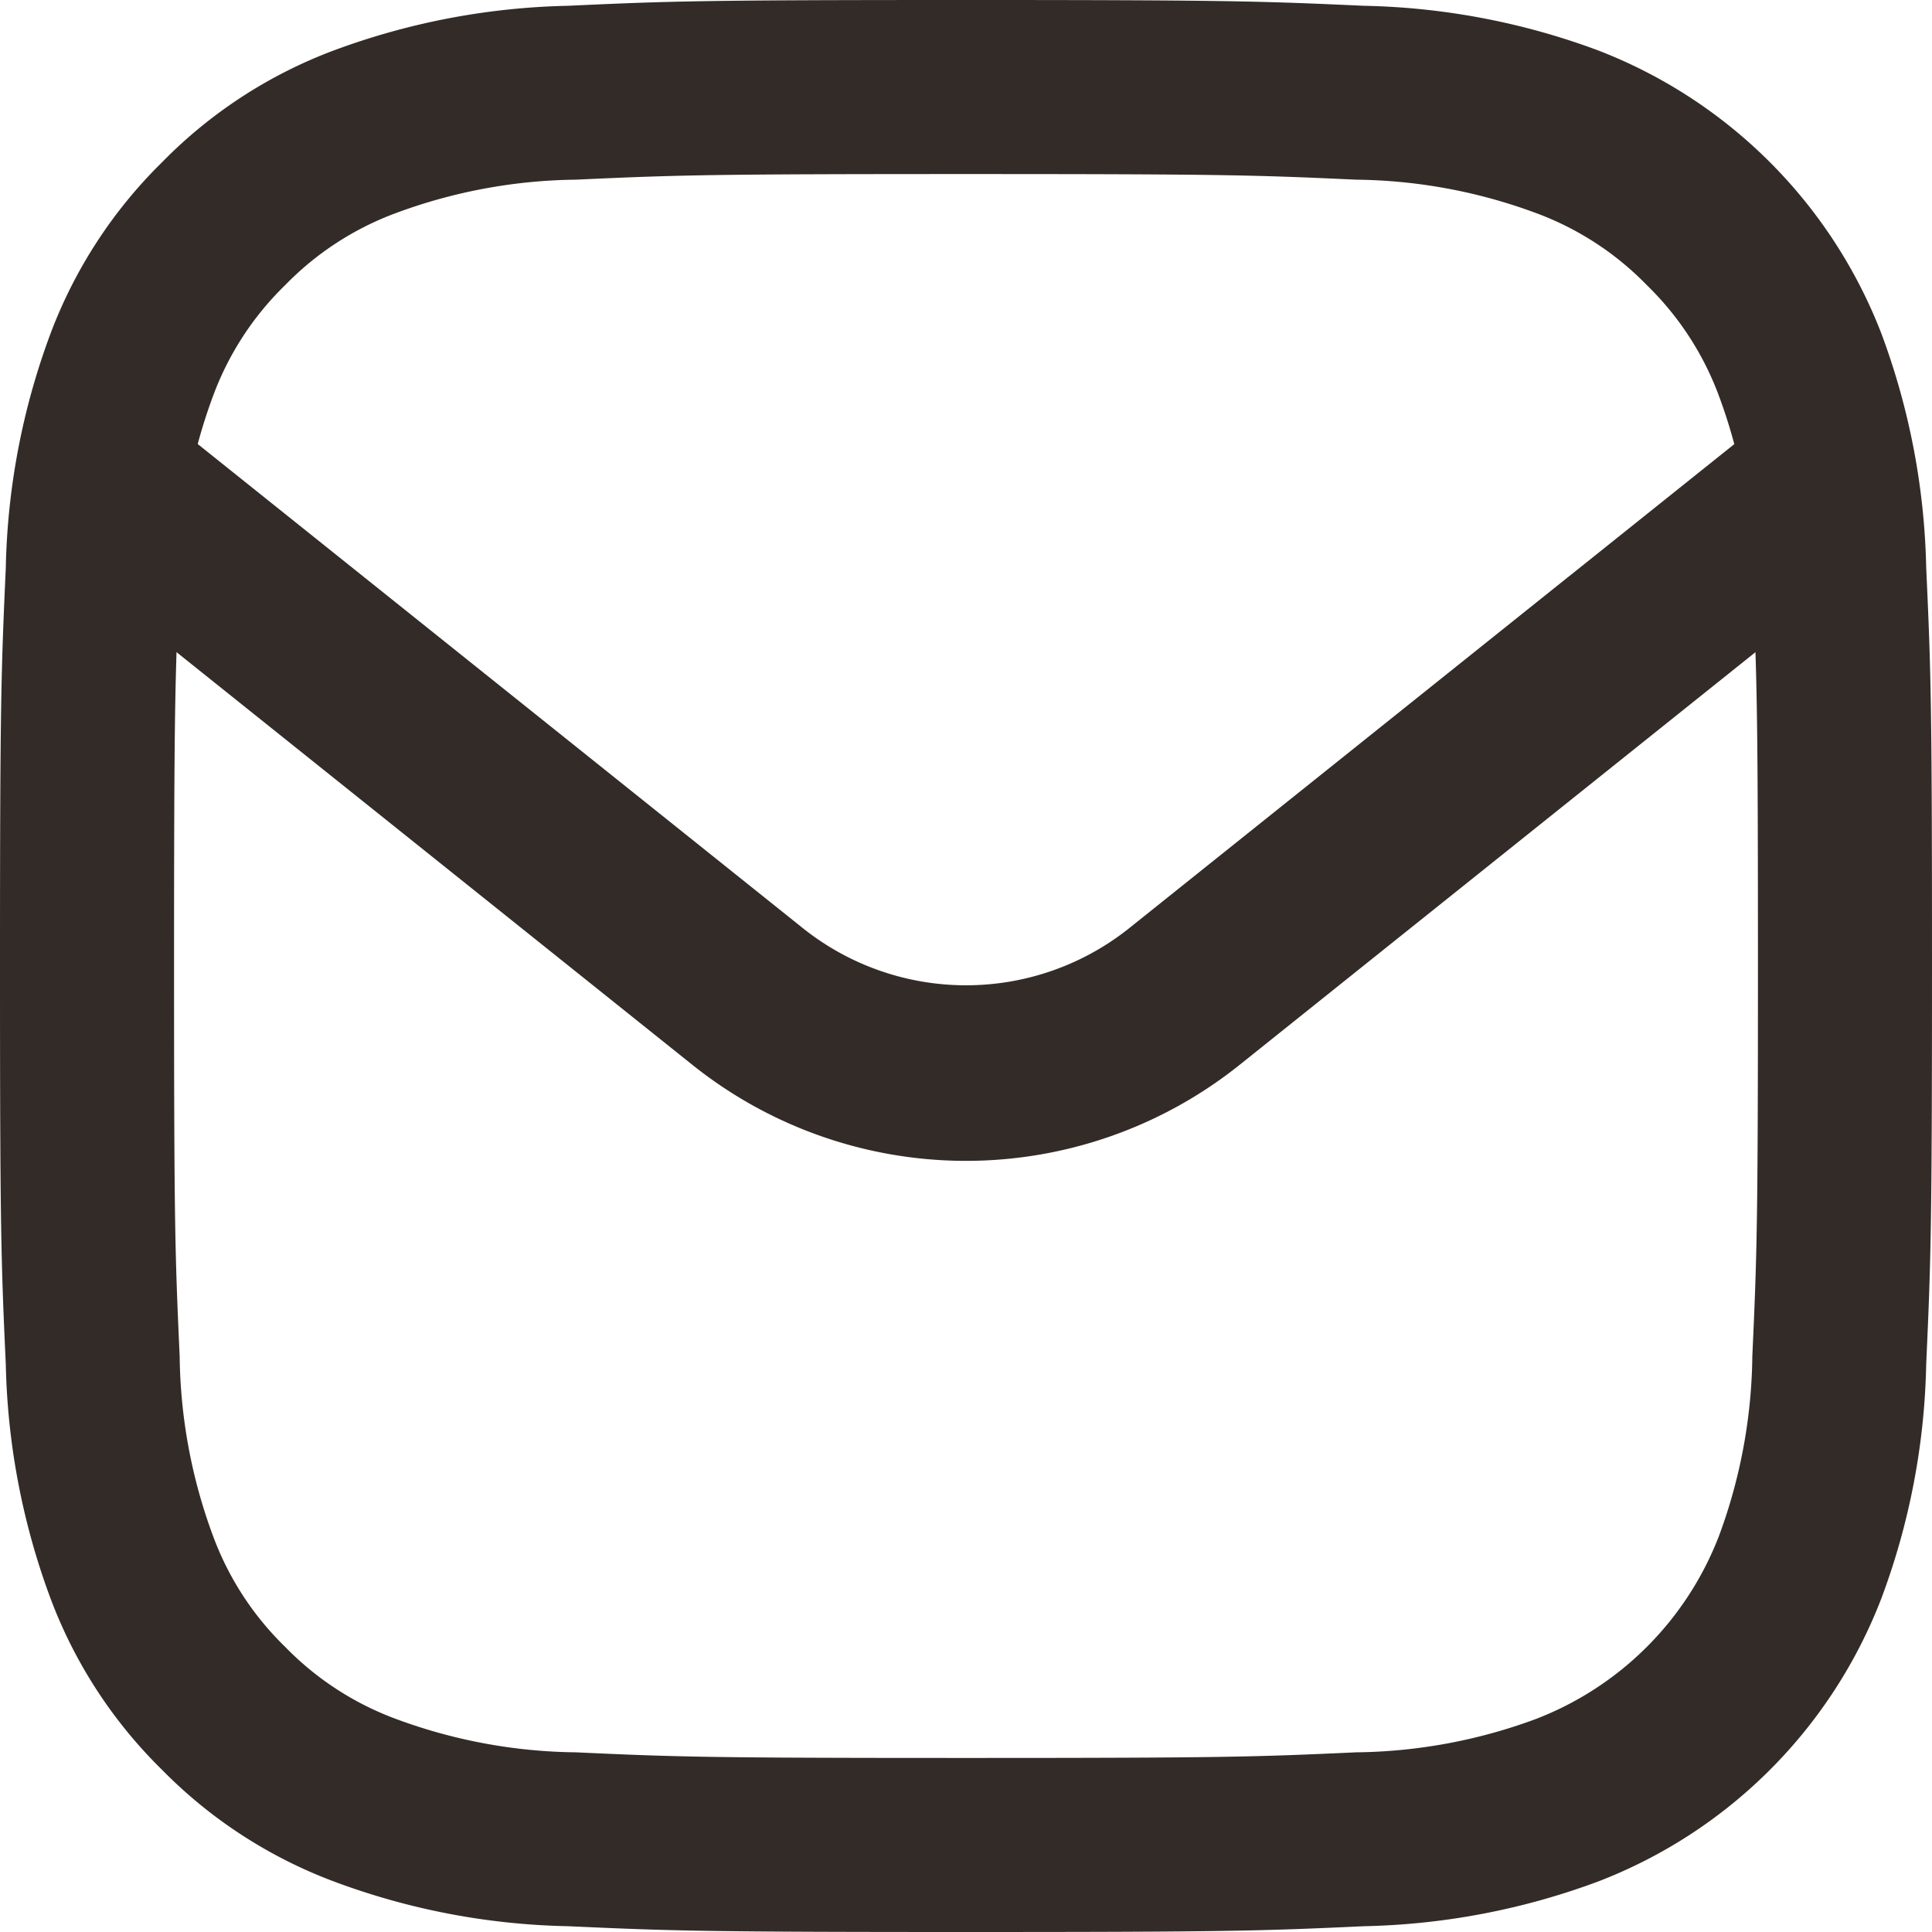
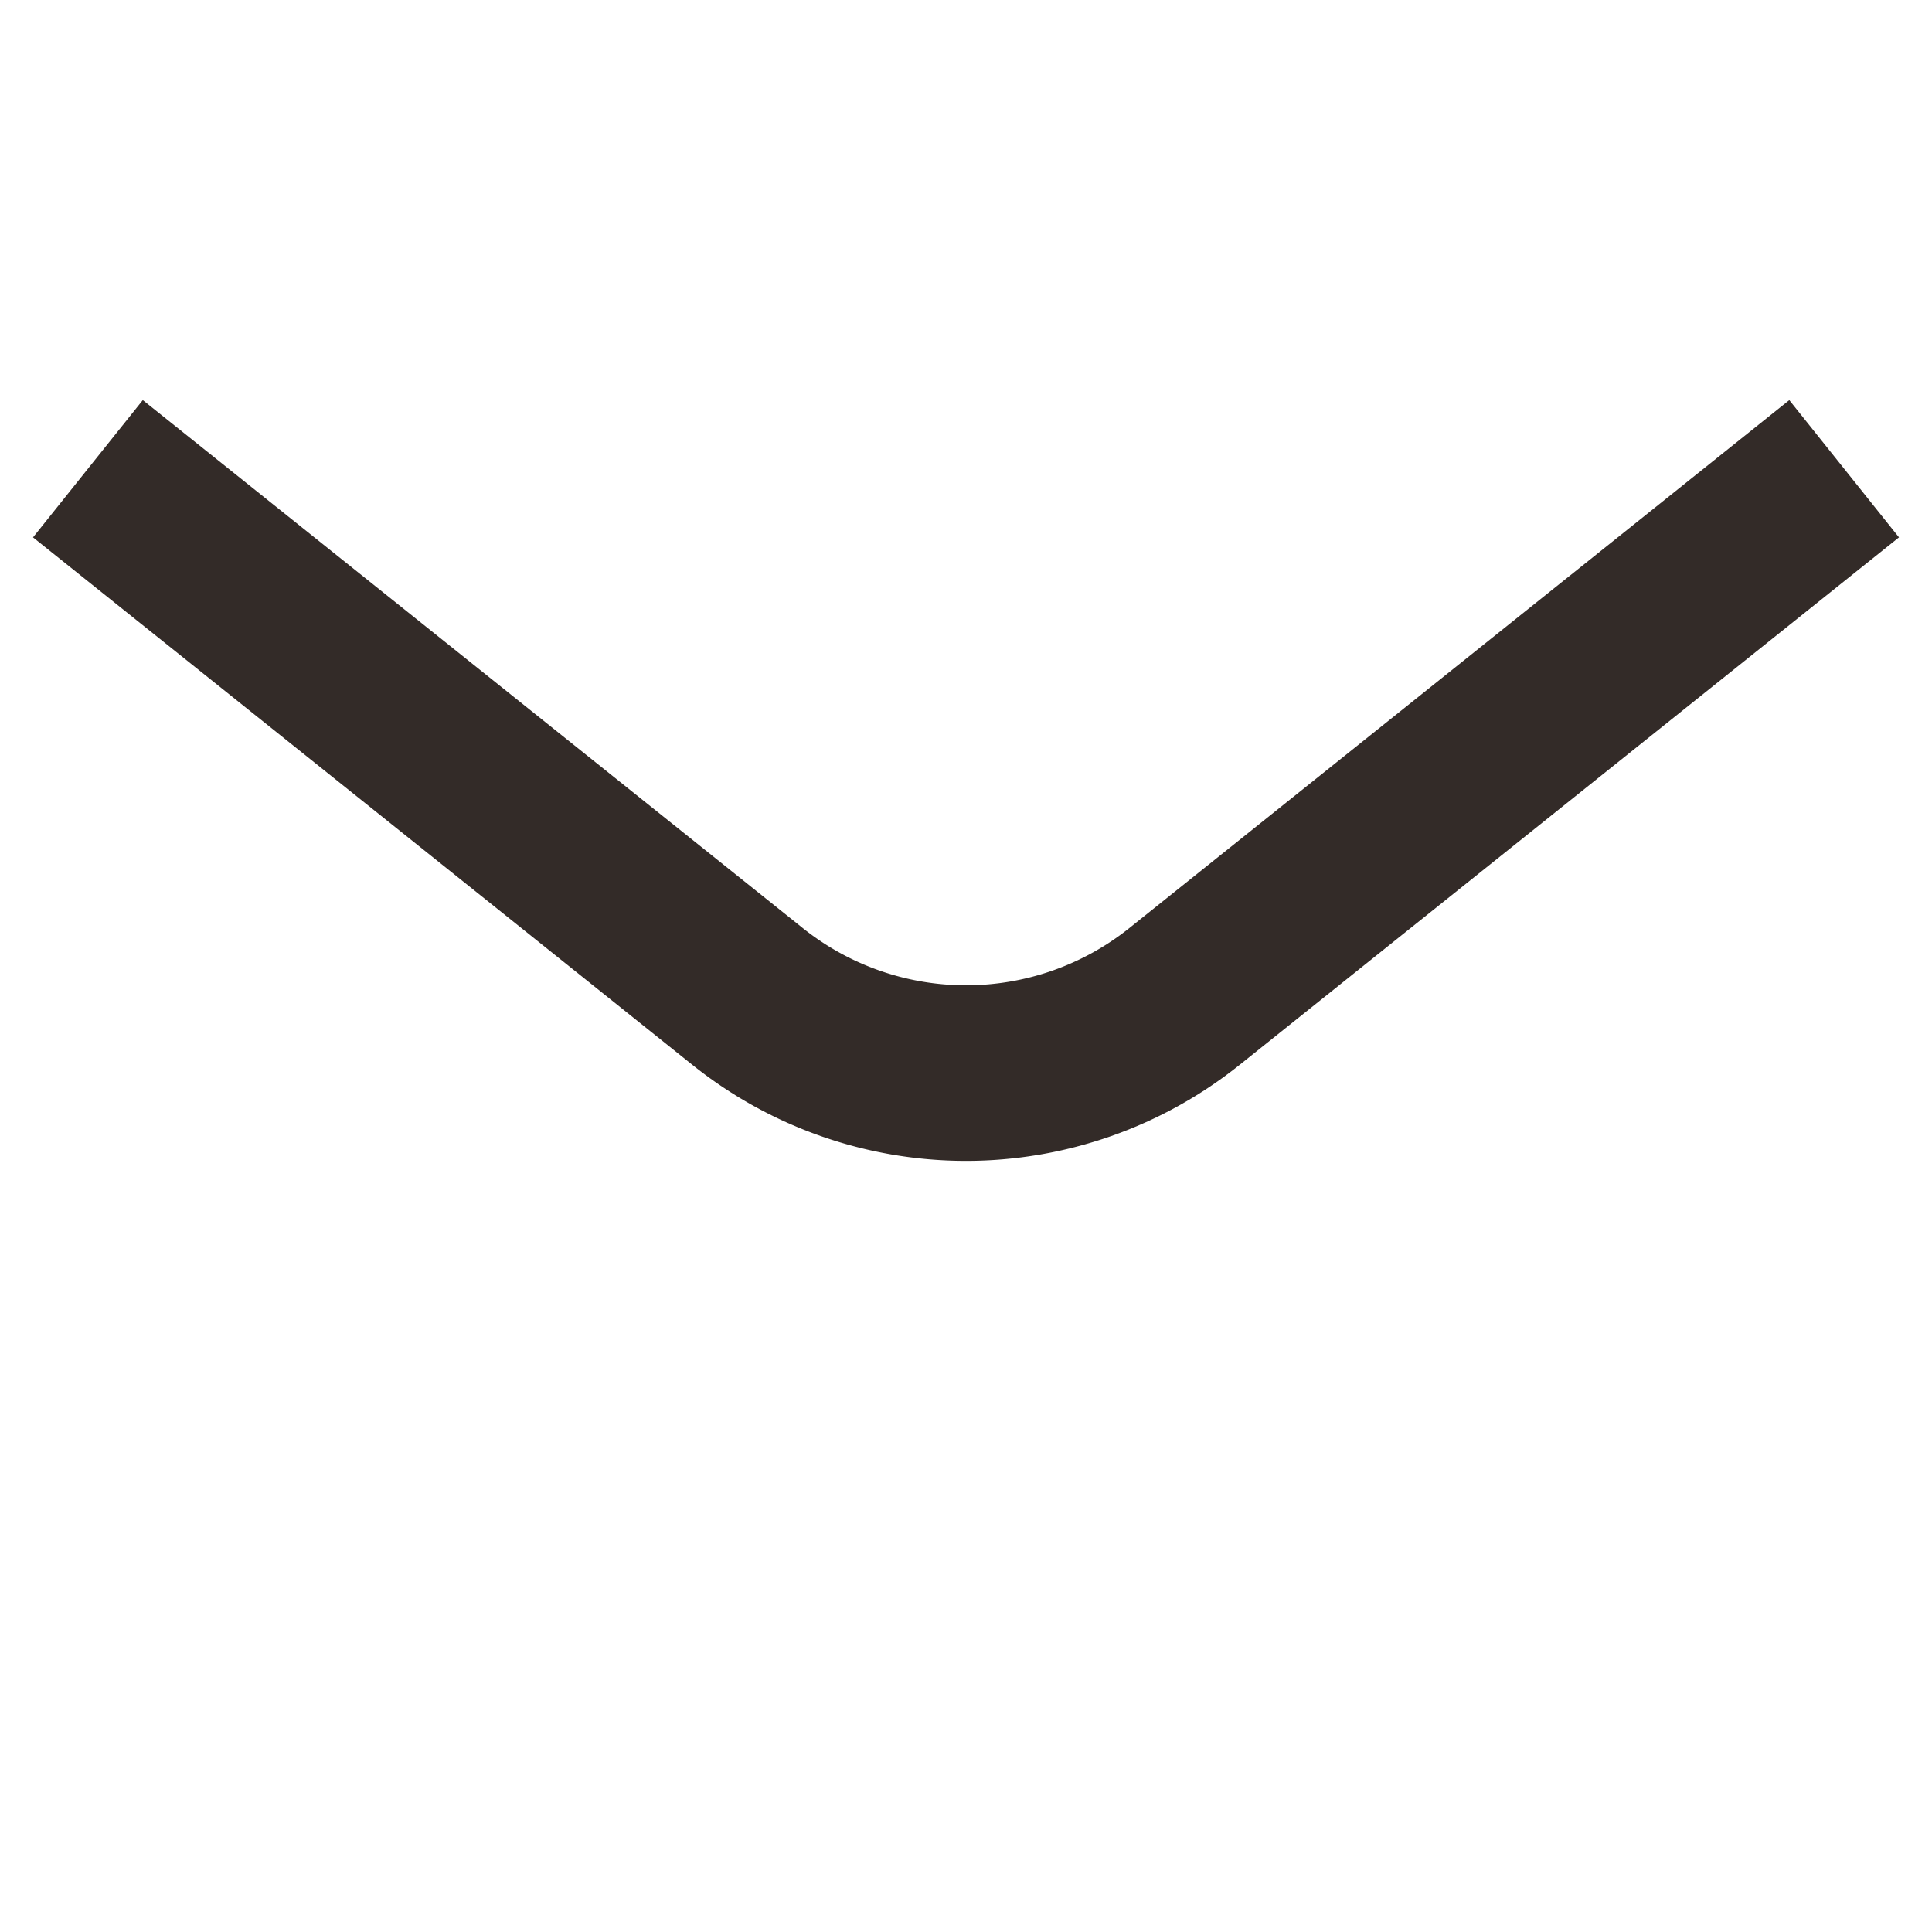
<svg xmlns="http://www.w3.org/2000/svg" id="グループ_64" data-name="グループ 64" width="22" height="22" viewBox="0 0 22 22">
  <defs>
    <clipPath id="clip-path">
      <rect id="長方形_6" data-name="長方形 6" width="22" height="22" fill="#332b28" />
    </clipPath>
  </defs>
  <g id="グループ_21" data-name="グループ 21" clip-path="url(#clip-path)">
-     <path id="パス_23" data-name="パス 23" d="M6.465.066C7.638.012,8.012,0,11,0s3.362.013,4.534.066a8.08,8.08,0,0,1,2.672.511,5.629,5.629,0,0,1,3.216,3.217,8.1,8.1,0,0,1,.512,2.67C21.988,7.639,22,8.013,22,11s-.013,3.362-.066,4.535a8.044,8.044,0,0,1-.512,2.67,5.615,5.615,0,0,1-3.216,3.217,8.1,8.1,0,0,1-2.67.512C14.362,21.988,13.988,22,11,22s-3.362-.013-4.535-.066a8.044,8.044,0,0,1-2.67-.512,5.4,5.4,0,0,1-1.949-1.268A5.379,5.379,0,0,1,.577,18.206a8.124,8.124,0,0,1-.511-2.67C.012,14.361,0,13.987,0,11S.013,7.638.066,6.466A8.08,8.08,0,0,1,.577,3.794a5.4,5.4,0,0,1,1.27-1.948A5.375,5.375,0,0,1,3.794.577,8.124,8.124,0,0,1,6.464.066Zm8.98,1.98c-1.16-.053-1.508-.064-4.445-.064s-3.285.011-4.445.064a6.064,6.064,0,0,0-2.043.379,3.407,3.407,0,0,0-1.265.822,3.407,3.407,0,0,0-.822,1.265,6.064,6.064,0,0,0-.379,2.043C1.993,7.715,1.982,8.063,1.982,11s.011,3.285.064,4.445a6.064,6.064,0,0,0,.379,2.043,3.407,3.407,0,0,0,.822,1.265,3.407,3.407,0,0,0,1.265.822,6.064,6.064,0,0,0,2.043.379c1.16.053,1.507.064,4.445.064s3.285-.011,4.445-.064a6.064,6.064,0,0,0,2.043-.379,3.631,3.631,0,0,0,2.087-2.087,6.064,6.064,0,0,0,.379-2.043c.053-1.16.064-1.508.064-4.445s-.011-3.285-.064-4.445a6.064,6.064,0,0,0-.379-2.043,3.407,3.407,0,0,0-.822-1.265,3.407,3.407,0,0,0-1.265-.822,6.064,6.064,0,0,0-2.043-.379" fill="#332b28" />
    <path id="パス_24" data-name="パス 24" d="M11,13.219a4.99,4.99,0,0,1-3.124-1.1l-7.5-6,1.25-1.563,7.5,6a2.979,2.979,0,0,0,3.749,0l7.5-6,1.249,1.563-7.5,6A4.99,4.99,0,0,1,11,13.219" fill="#332b28" />
  </g>
</svg>